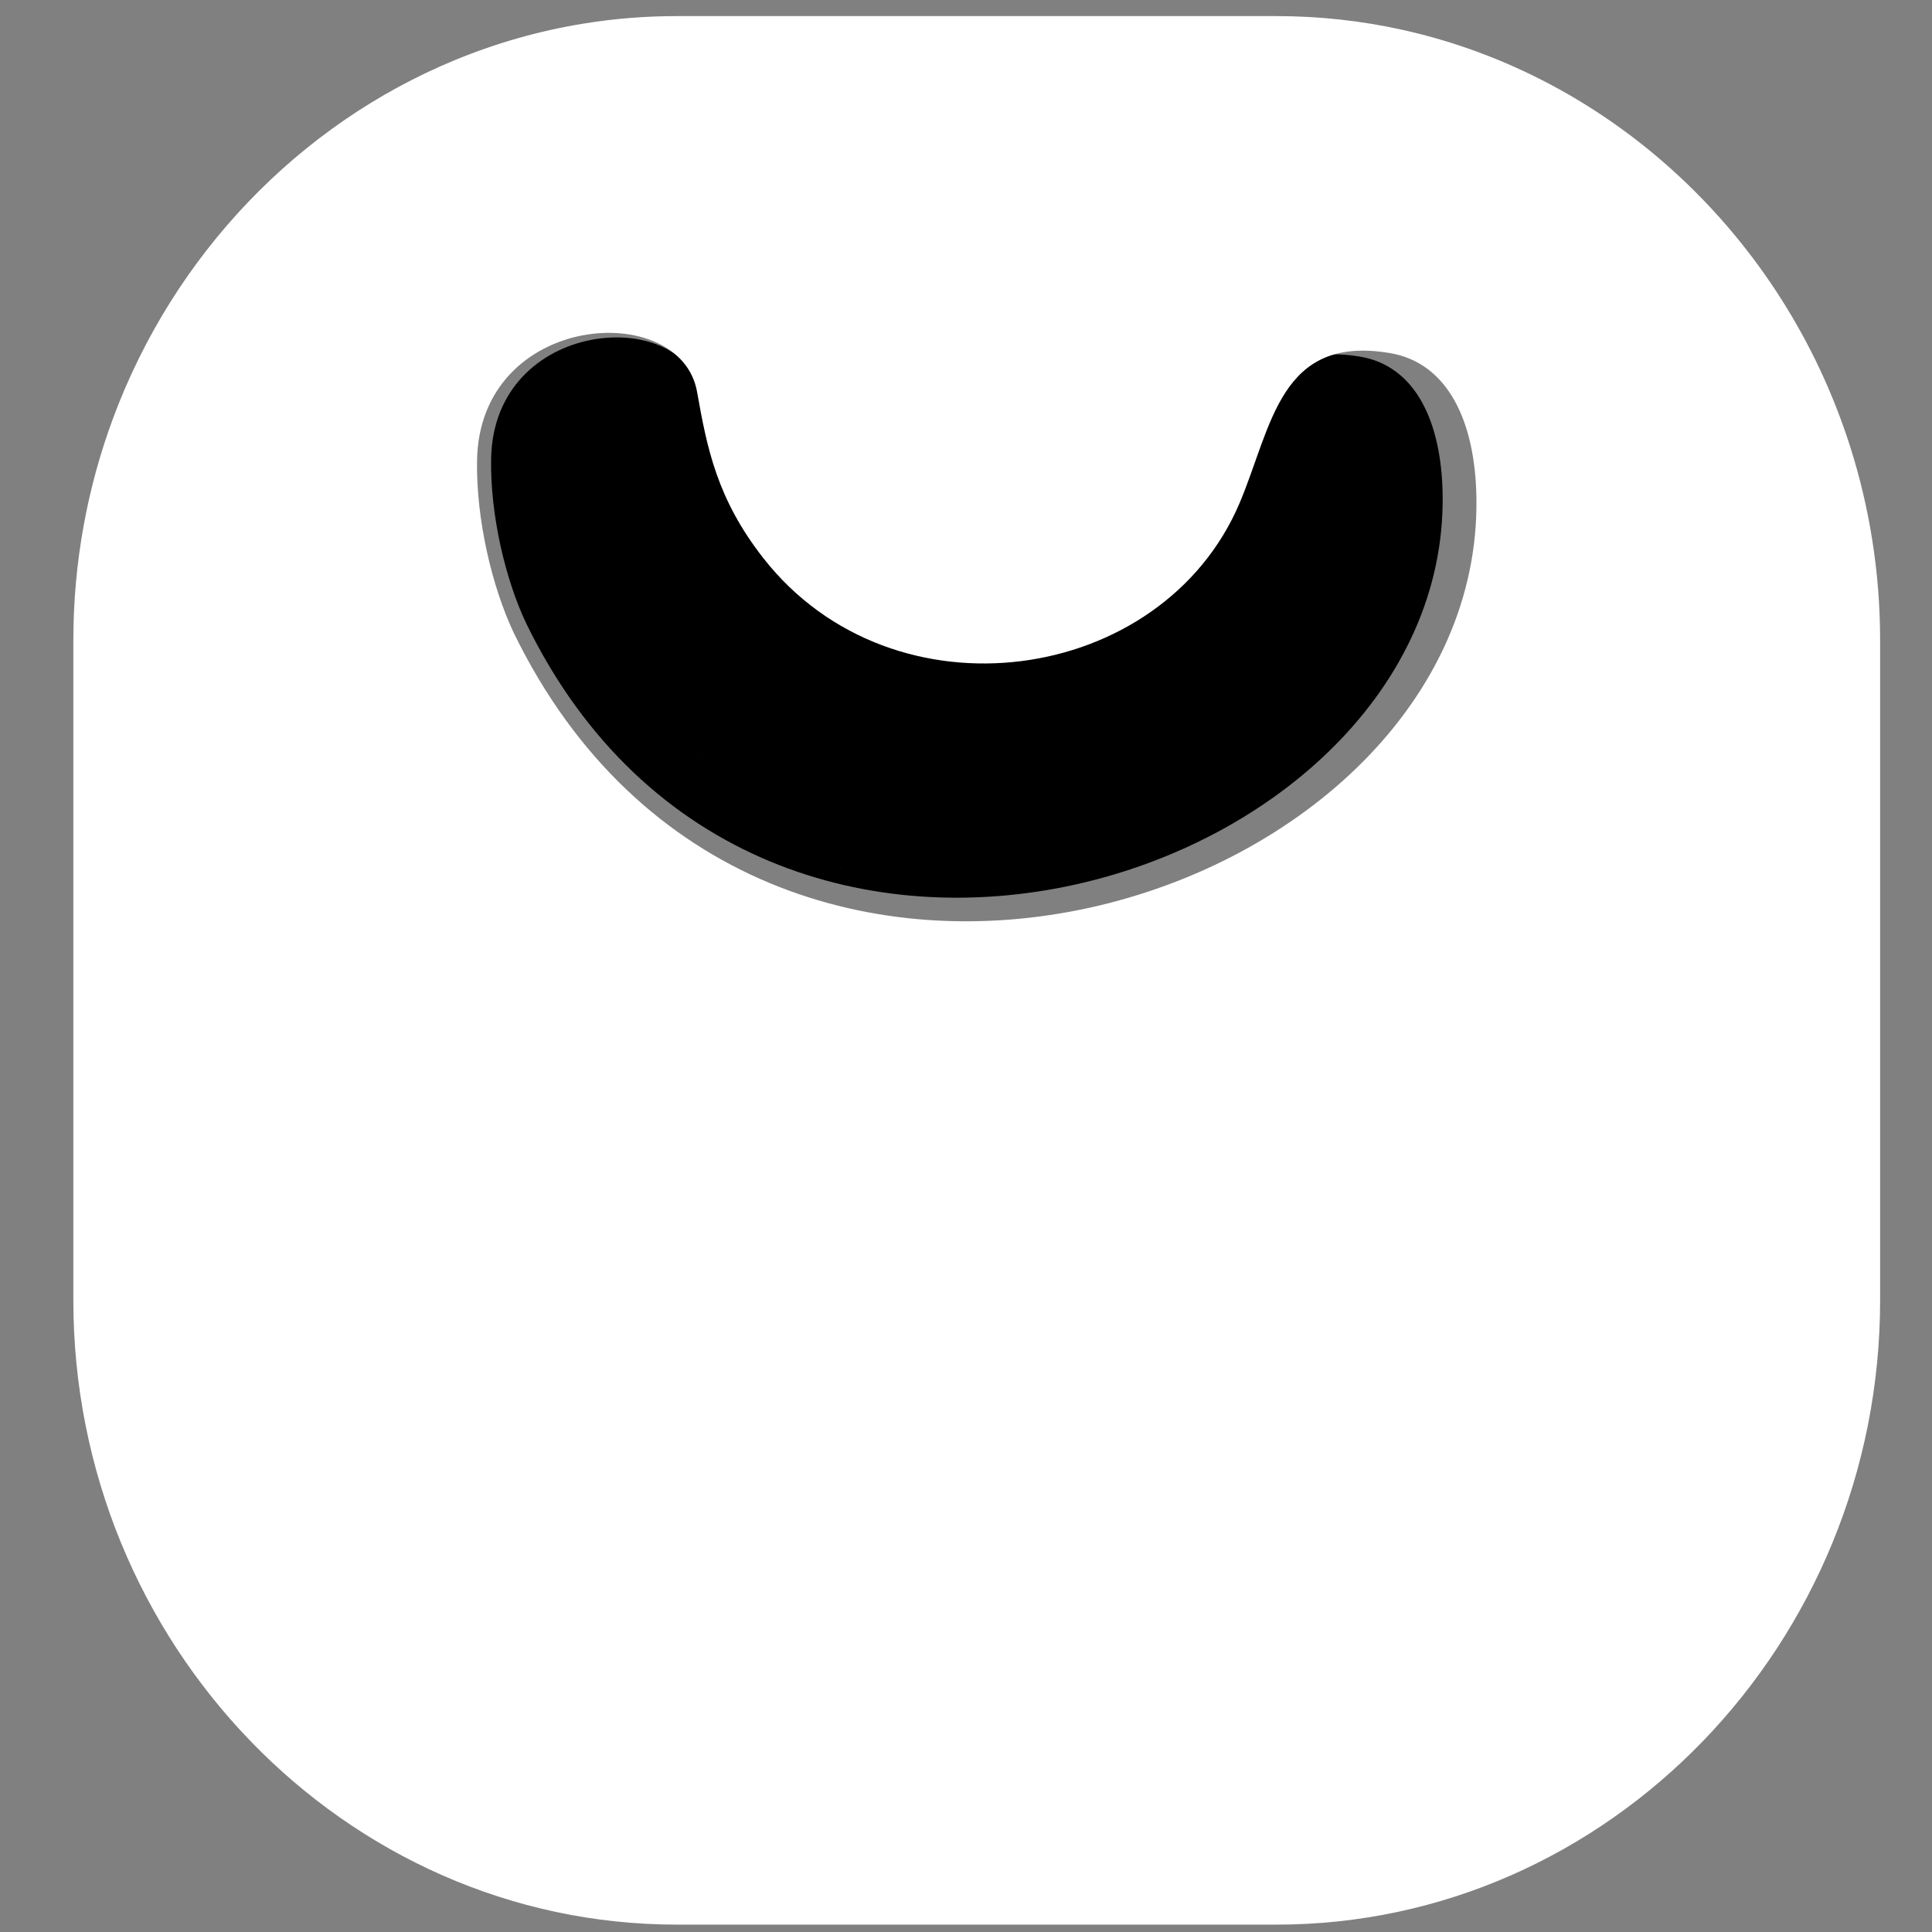
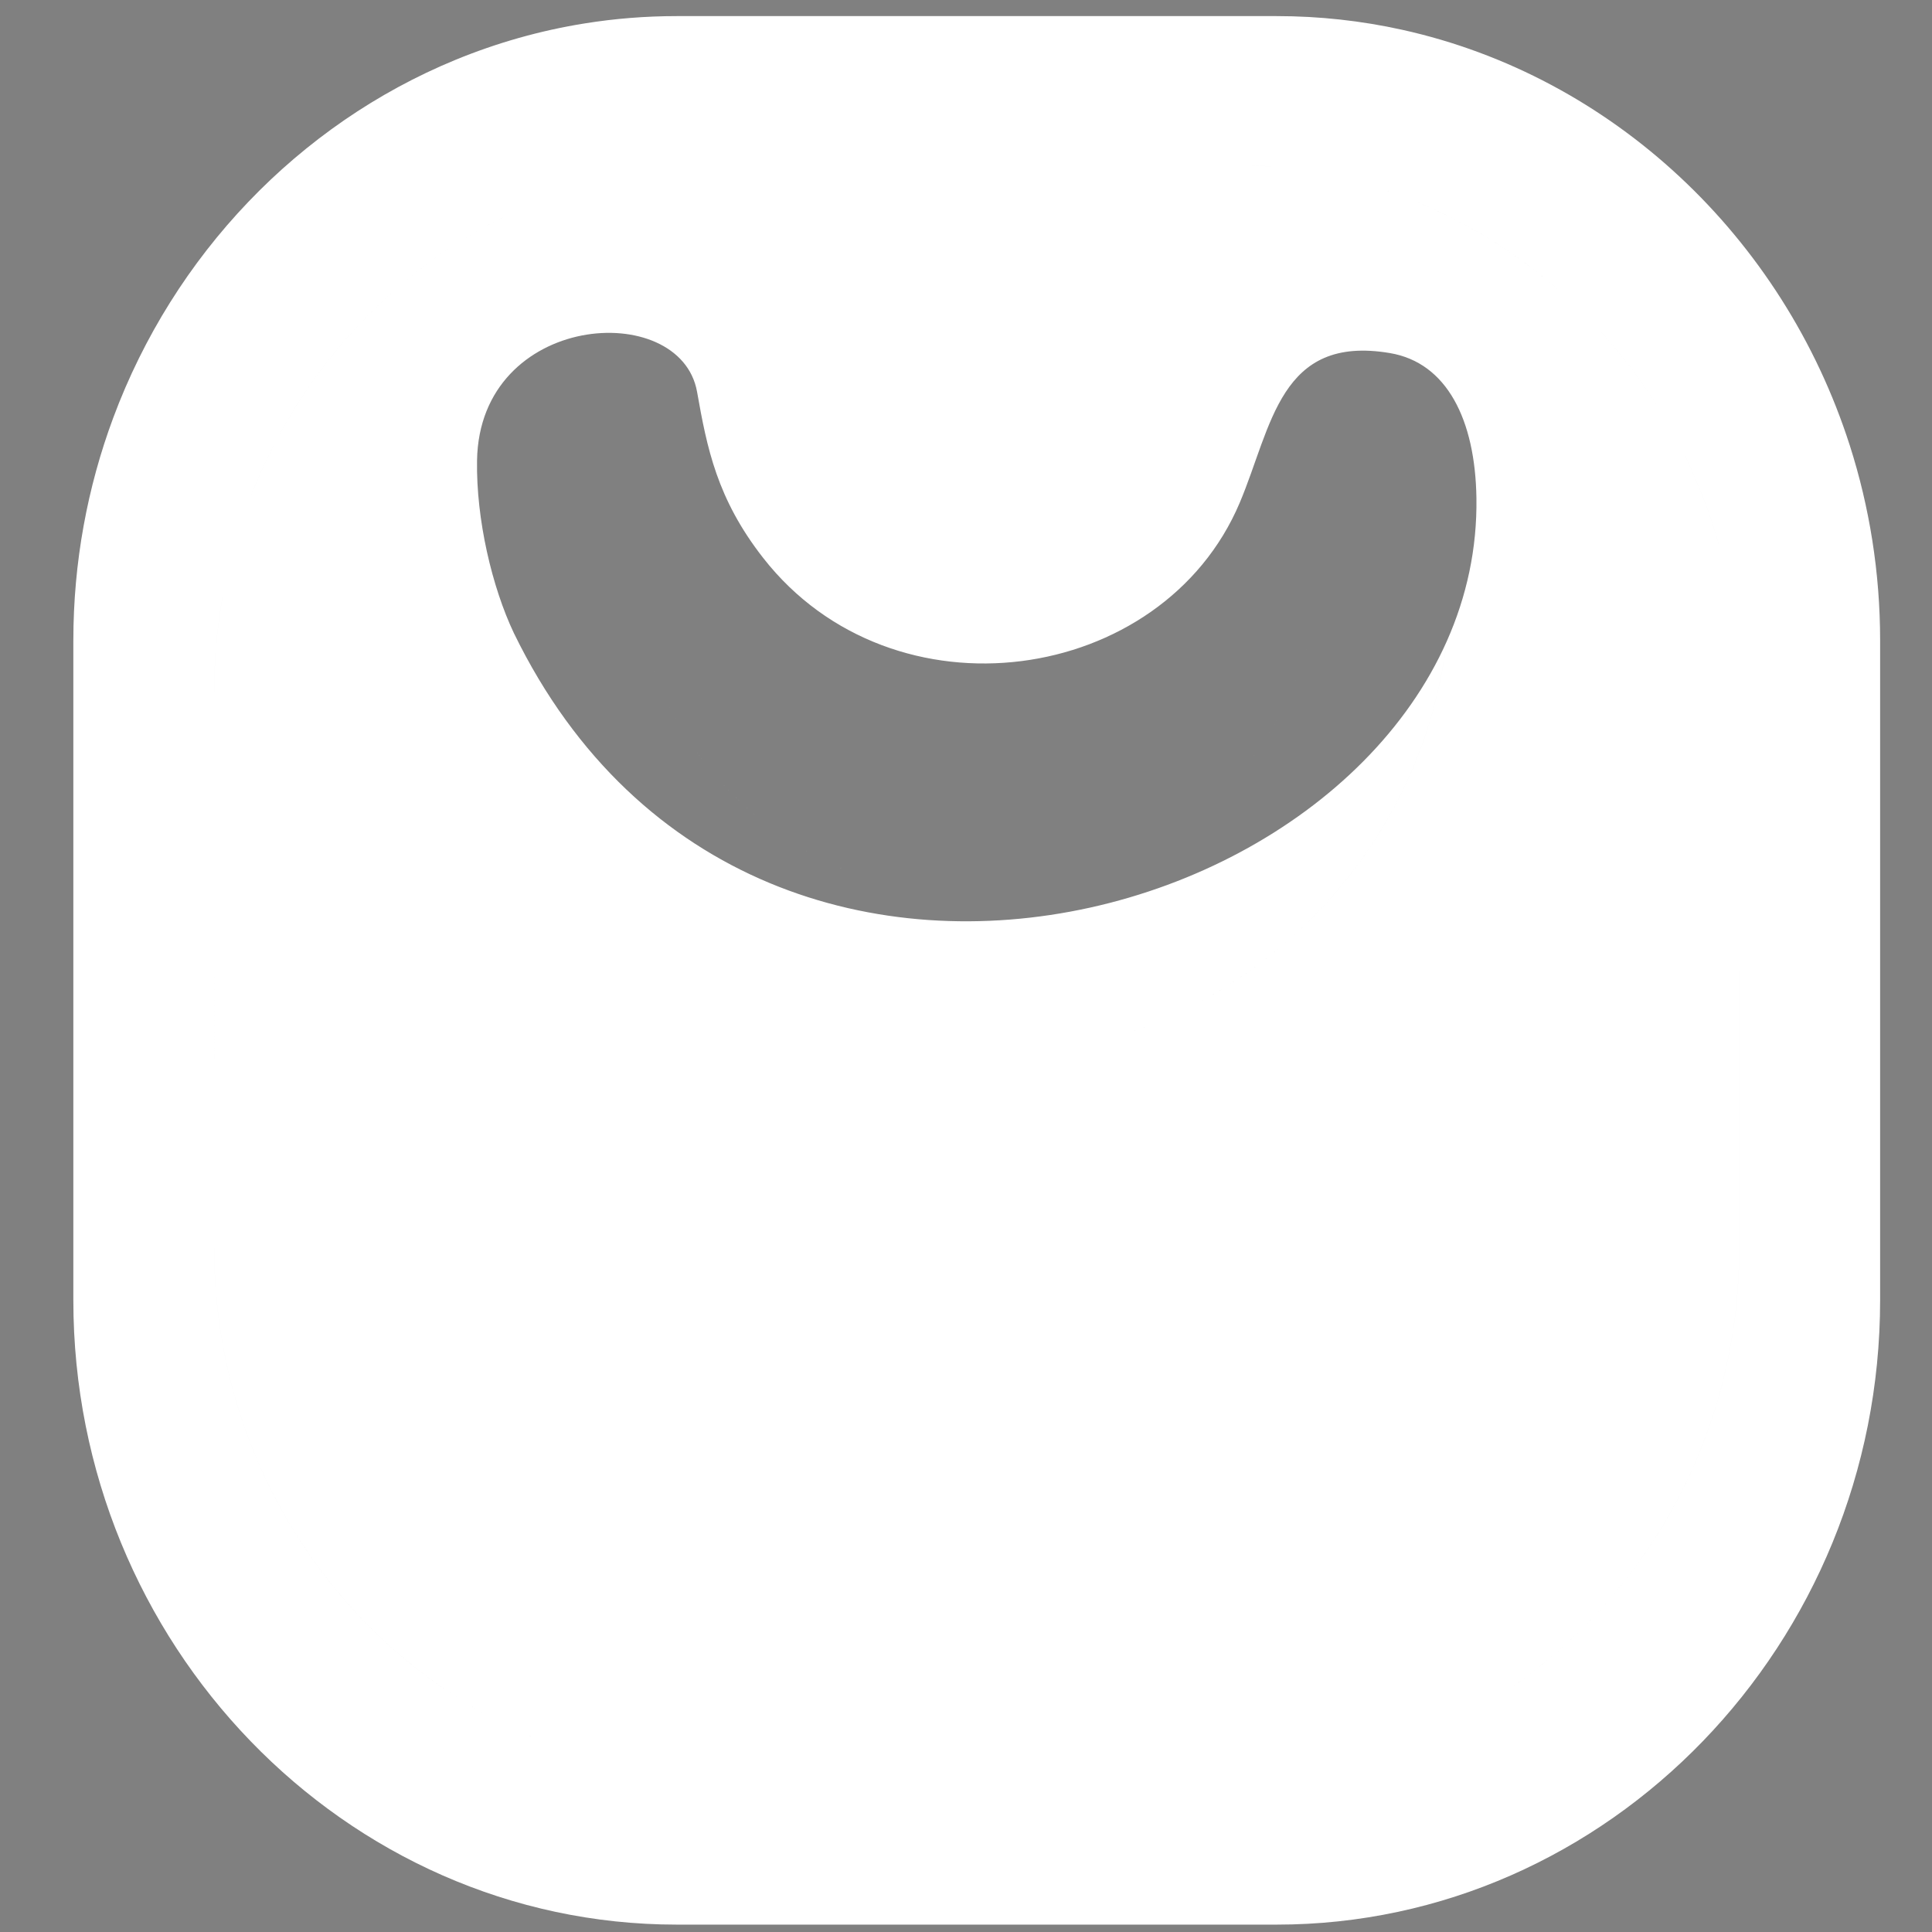
<svg xmlns="http://www.w3.org/2000/svg" xmlns:ns1="http://sodipodi.sourceforge.net/DTD/sodipodi-0.dtd" xmlns:ns2="http://www.inkscape.org/namespaces/inkscape" version="1.1" width="259.2" height="259.2" id="svg6" viewBox="0 0 259.2 259.2" ns1:docname="icon 02.cdr">
  <rect x="0" y="0" width="259.2" height="259.2" fill="#808080" stroke="none" />
  <defs id="defs10" />
  <ns1:namedview id="namedview8" pagecolor="#ffffff" bordercolor="#000000" borderopacity="0.25" ns2:showpageshadow="2" ns2:pageopacity="0.0" ns2:pagecheckerboard="0" ns2:deskcolor="#d1d1d1" ns2:document-units="pt" />
-   <path d="m 102.435,74.018 c 16.605,21.241 51.027,16.264 60.875,-7.049 4.123,-9.764 5.098,-21.496 19.191,-19.116 7.289,1.231 10.896,8.543 11.045,18.517 0.773,51.739 -91.403,82.02 -122.945,17.271 -2.805,-5.905 -4.839,-14.562 -4.713,-22.074 0.315,-18.933 25.989,-20.704 28.107,-8.754 1.268,7.154 2.534,13.647 8.442,21.205 z" style="unset" id="path2" />
  <path d="m 36.731,59.75 c 5.692,-11.037 14.133,-20.355 24.358,-26.956 5.342,-3.449 11.171,-6.156 17.35,-7.981 5.931,-1.752 12.184,-2.69 18.639,-2.69 h 67.924 c 1.936,0 3.855,0.085 5.752,0.25 6.035,0.527 11.854,1.874 17.35,3.933 16.021,6.002 29.305,18.049 37.245,33.444 5.098,9.885 7.992,21.15 7.992,33.081 v 74.707 c 0,38.89 -30.753,70.708 -68.339,70.708 H 97.078 c -37.587,0 -68.339,-31.819 -68.339,-70.708 V 92.831 c 0,-11.931 2.894,-23.196 7.992,-33.081 z M 188.104,3.992 C 182.671,2.792 177.042,2.16 171.276,2.16 H 170.754 90.804 C 86.602,2.16 82.473,2.495 78.439,3.142 72.416,4.107 66.606,5.767 61.089,8.037 40.071,16.688 23.307,34.214 15.182,56.081 11.733,65.365 9.84,75.43 9.84,85.931 v 88.508 c 0,46.074 36.434,83.771 80.964,83.771 h 80.472 c 44.53,0 80.964,-37.697 80.964,-83.771 V 85.931 c 0,-9.132 -1.431,-17.935 -4.073,-26.181 C 239.205,31.78 216.314,10.225 188.104,3.992 Z M 28.739,92.831 v 74.707 c 0,38.89 30.752,70.708 68.339,70.708 h 67.924 c 37.587,0 68.339,-31.819 68.339,-70.708 V 92.831 c 0,-11.931 -2.894,-23.196 -7.992,-33.081 -7.94,-15.395 -21.224,-27.443 -37.245,-33.444 -5.497,-2.059 -11.315,-3.406 -17.35,-3.933 -1.897,-0.166 -3.815,-0.25 -5.752,-0.25 H 97.078 c -6.455,0 -12.708,0.938 -18.639,2.69 -6.179,1.825 -12.008,4.532 -17.35,7.981 -10.226,6.602 -18.666,15.919 -24.358,26.956 -5.098,9.885 -7.992,21.15 -7.992,33.081 z m 102.301,49.118 c -34.929,0 -63.507,-28.578 -63.507,-63.507 V 62.771 h 17.35 v 11.354 c 0,25.387 20.77,46.157 46.157,46.157 25.386,0 46.157,-20.77 46.157,-46.157 V 62.771 h 17.35 V 78.442 c 0,34.929 -28.578,63.507 -63.507,63.507 z M 67.533,78.442 c 0,34.929 28.578,63.507 63.507,63.507 34.929,0 63.507,-28.578 63.507,-63.507 V 62.771 h -17.35 v 11.354 c 0,25.387 -20.771,46.157 -46.157,46.157 -25.387,0 -46.157,-20.77 -46.157,-46.157 V 62.771 H 67.533 Z m 1.419,6.515 C 102.08,152.963 198.892,121.159 198.08,66.817 197.923,56.343 194.135,48.663 186.479,47.37 171.678,44.869 170.655,57.192 166.324,67.447 155.98,91.931 119.827,97.159 102.387,74.85 96.182,66.912 94.853,60.093 93.521,52.579 91.296,40.027 64.332,41.888 64.001,61.773 c -0.132,7.89 2.005,16.982 4.95,23.184 z" style="fill-rule: evenodd;" id="path4" fill="#FFFFFF" />
</svg>